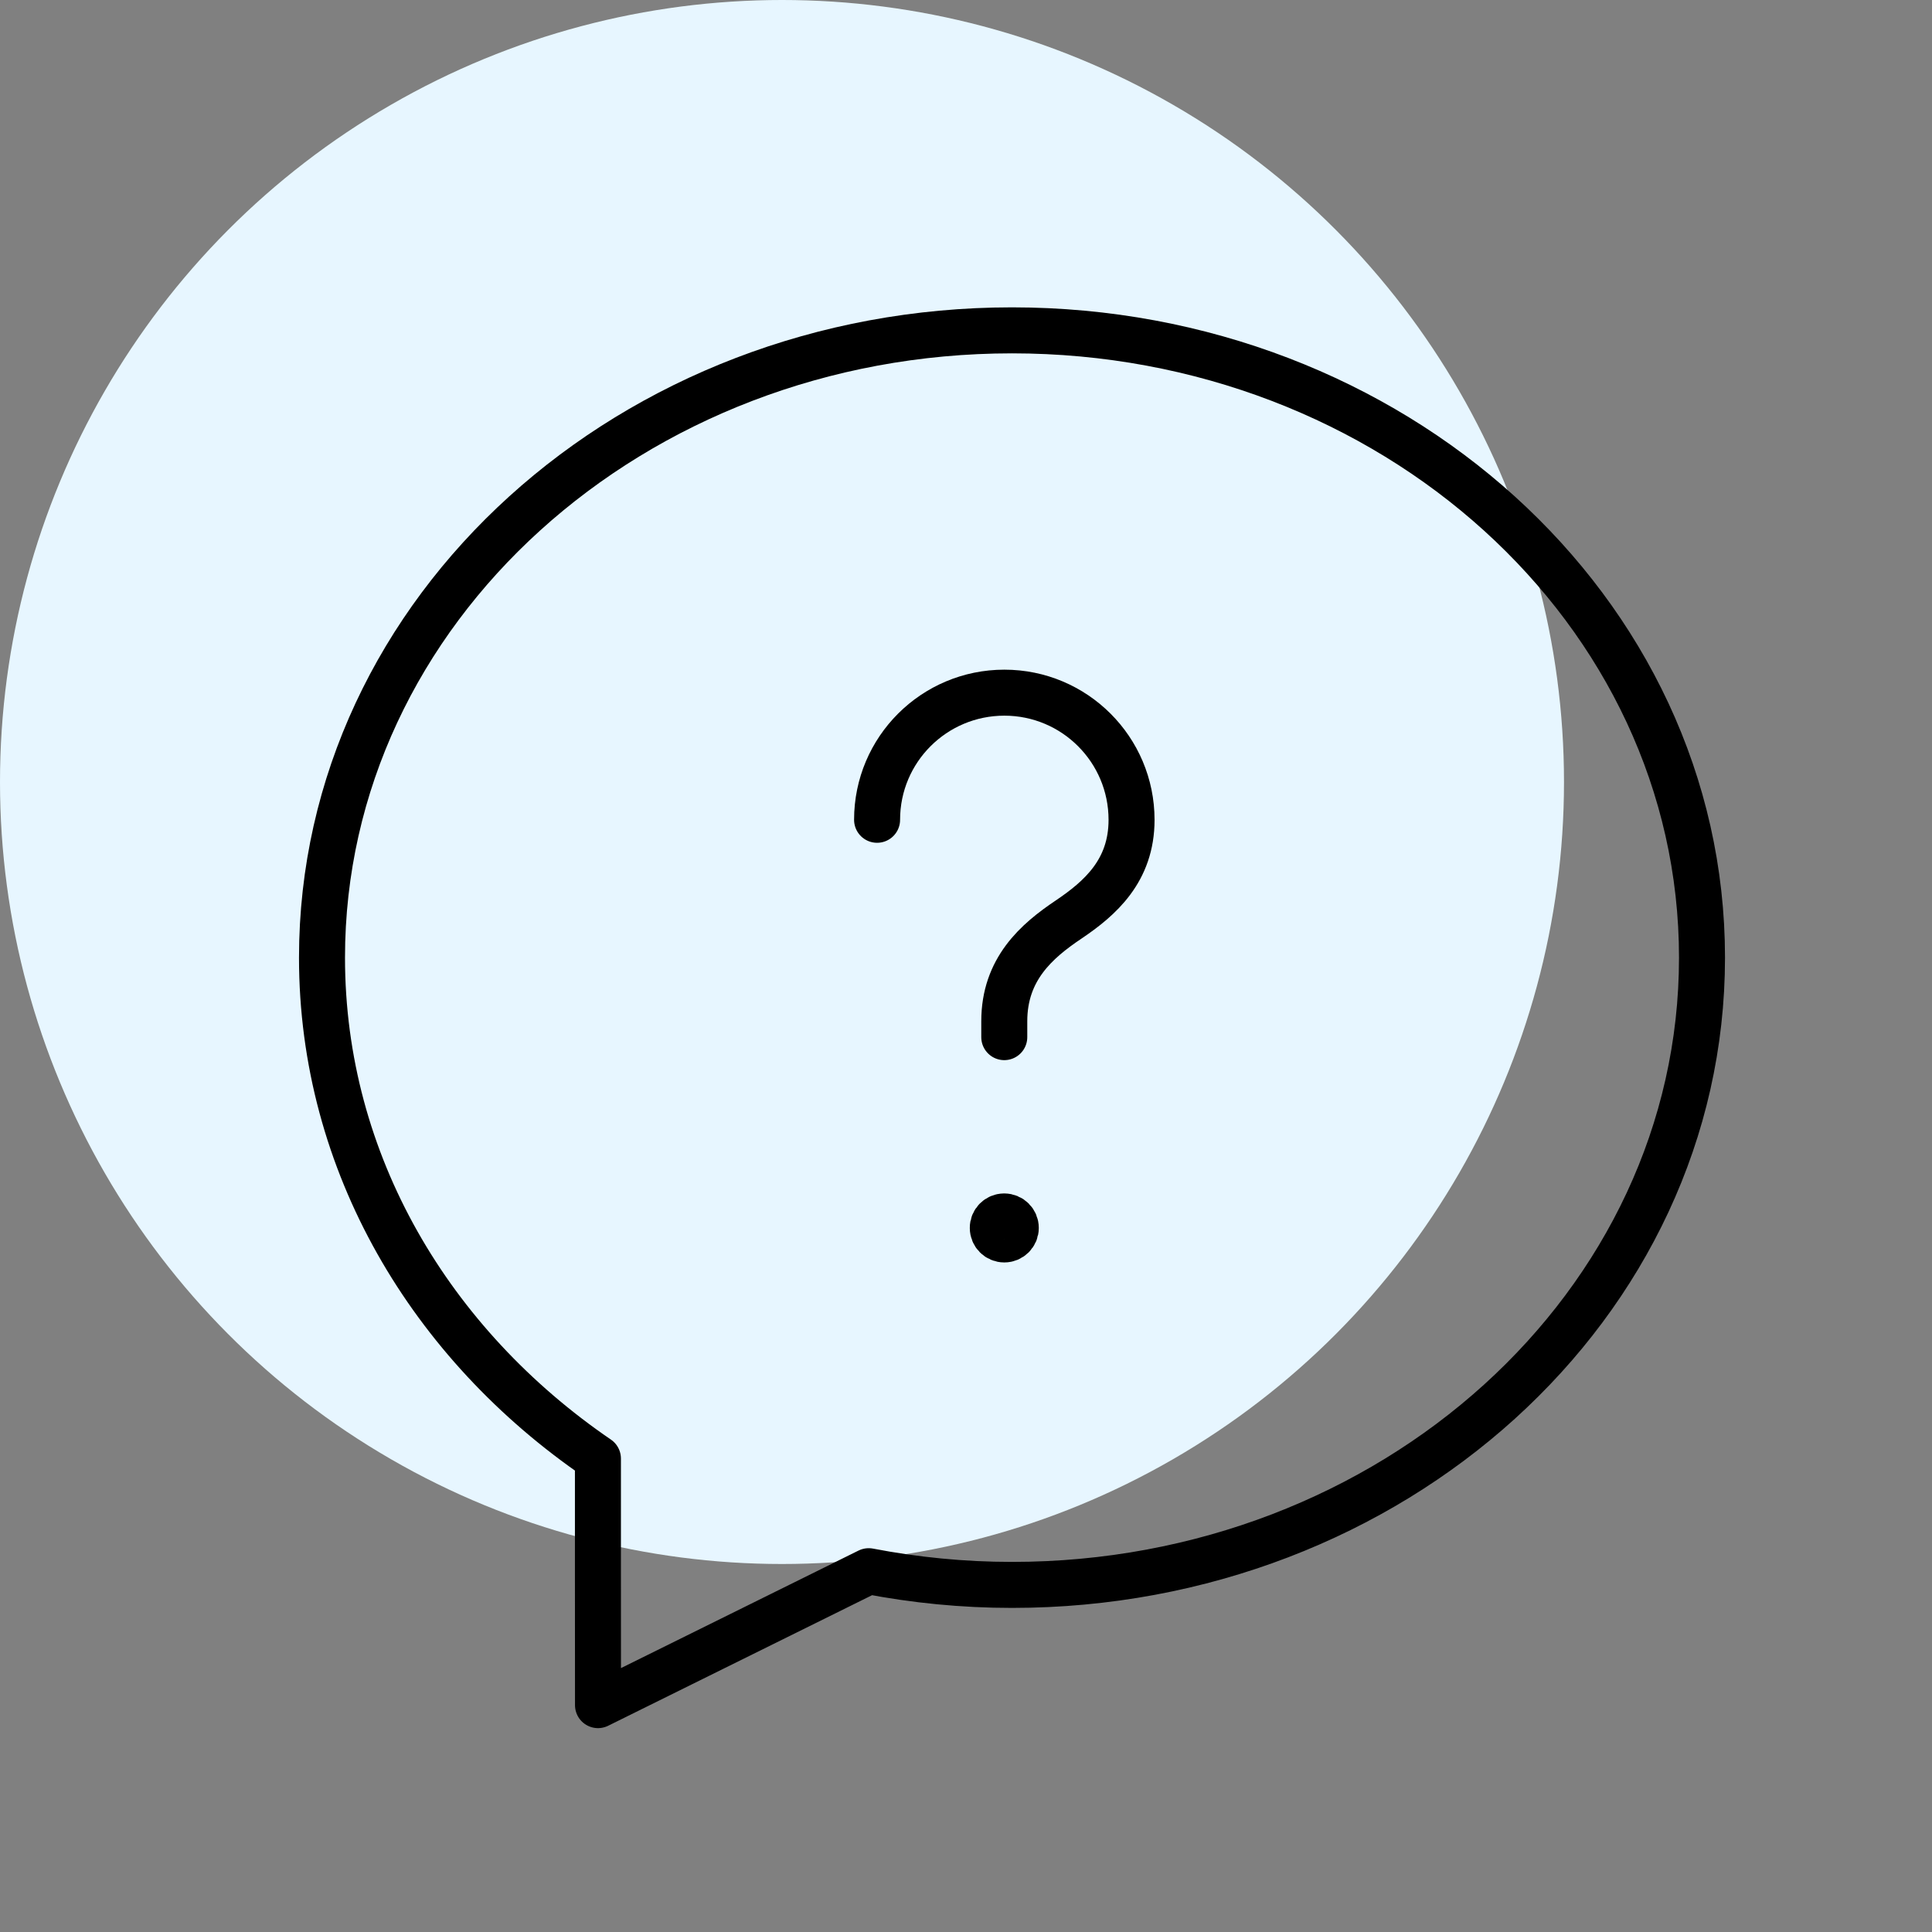
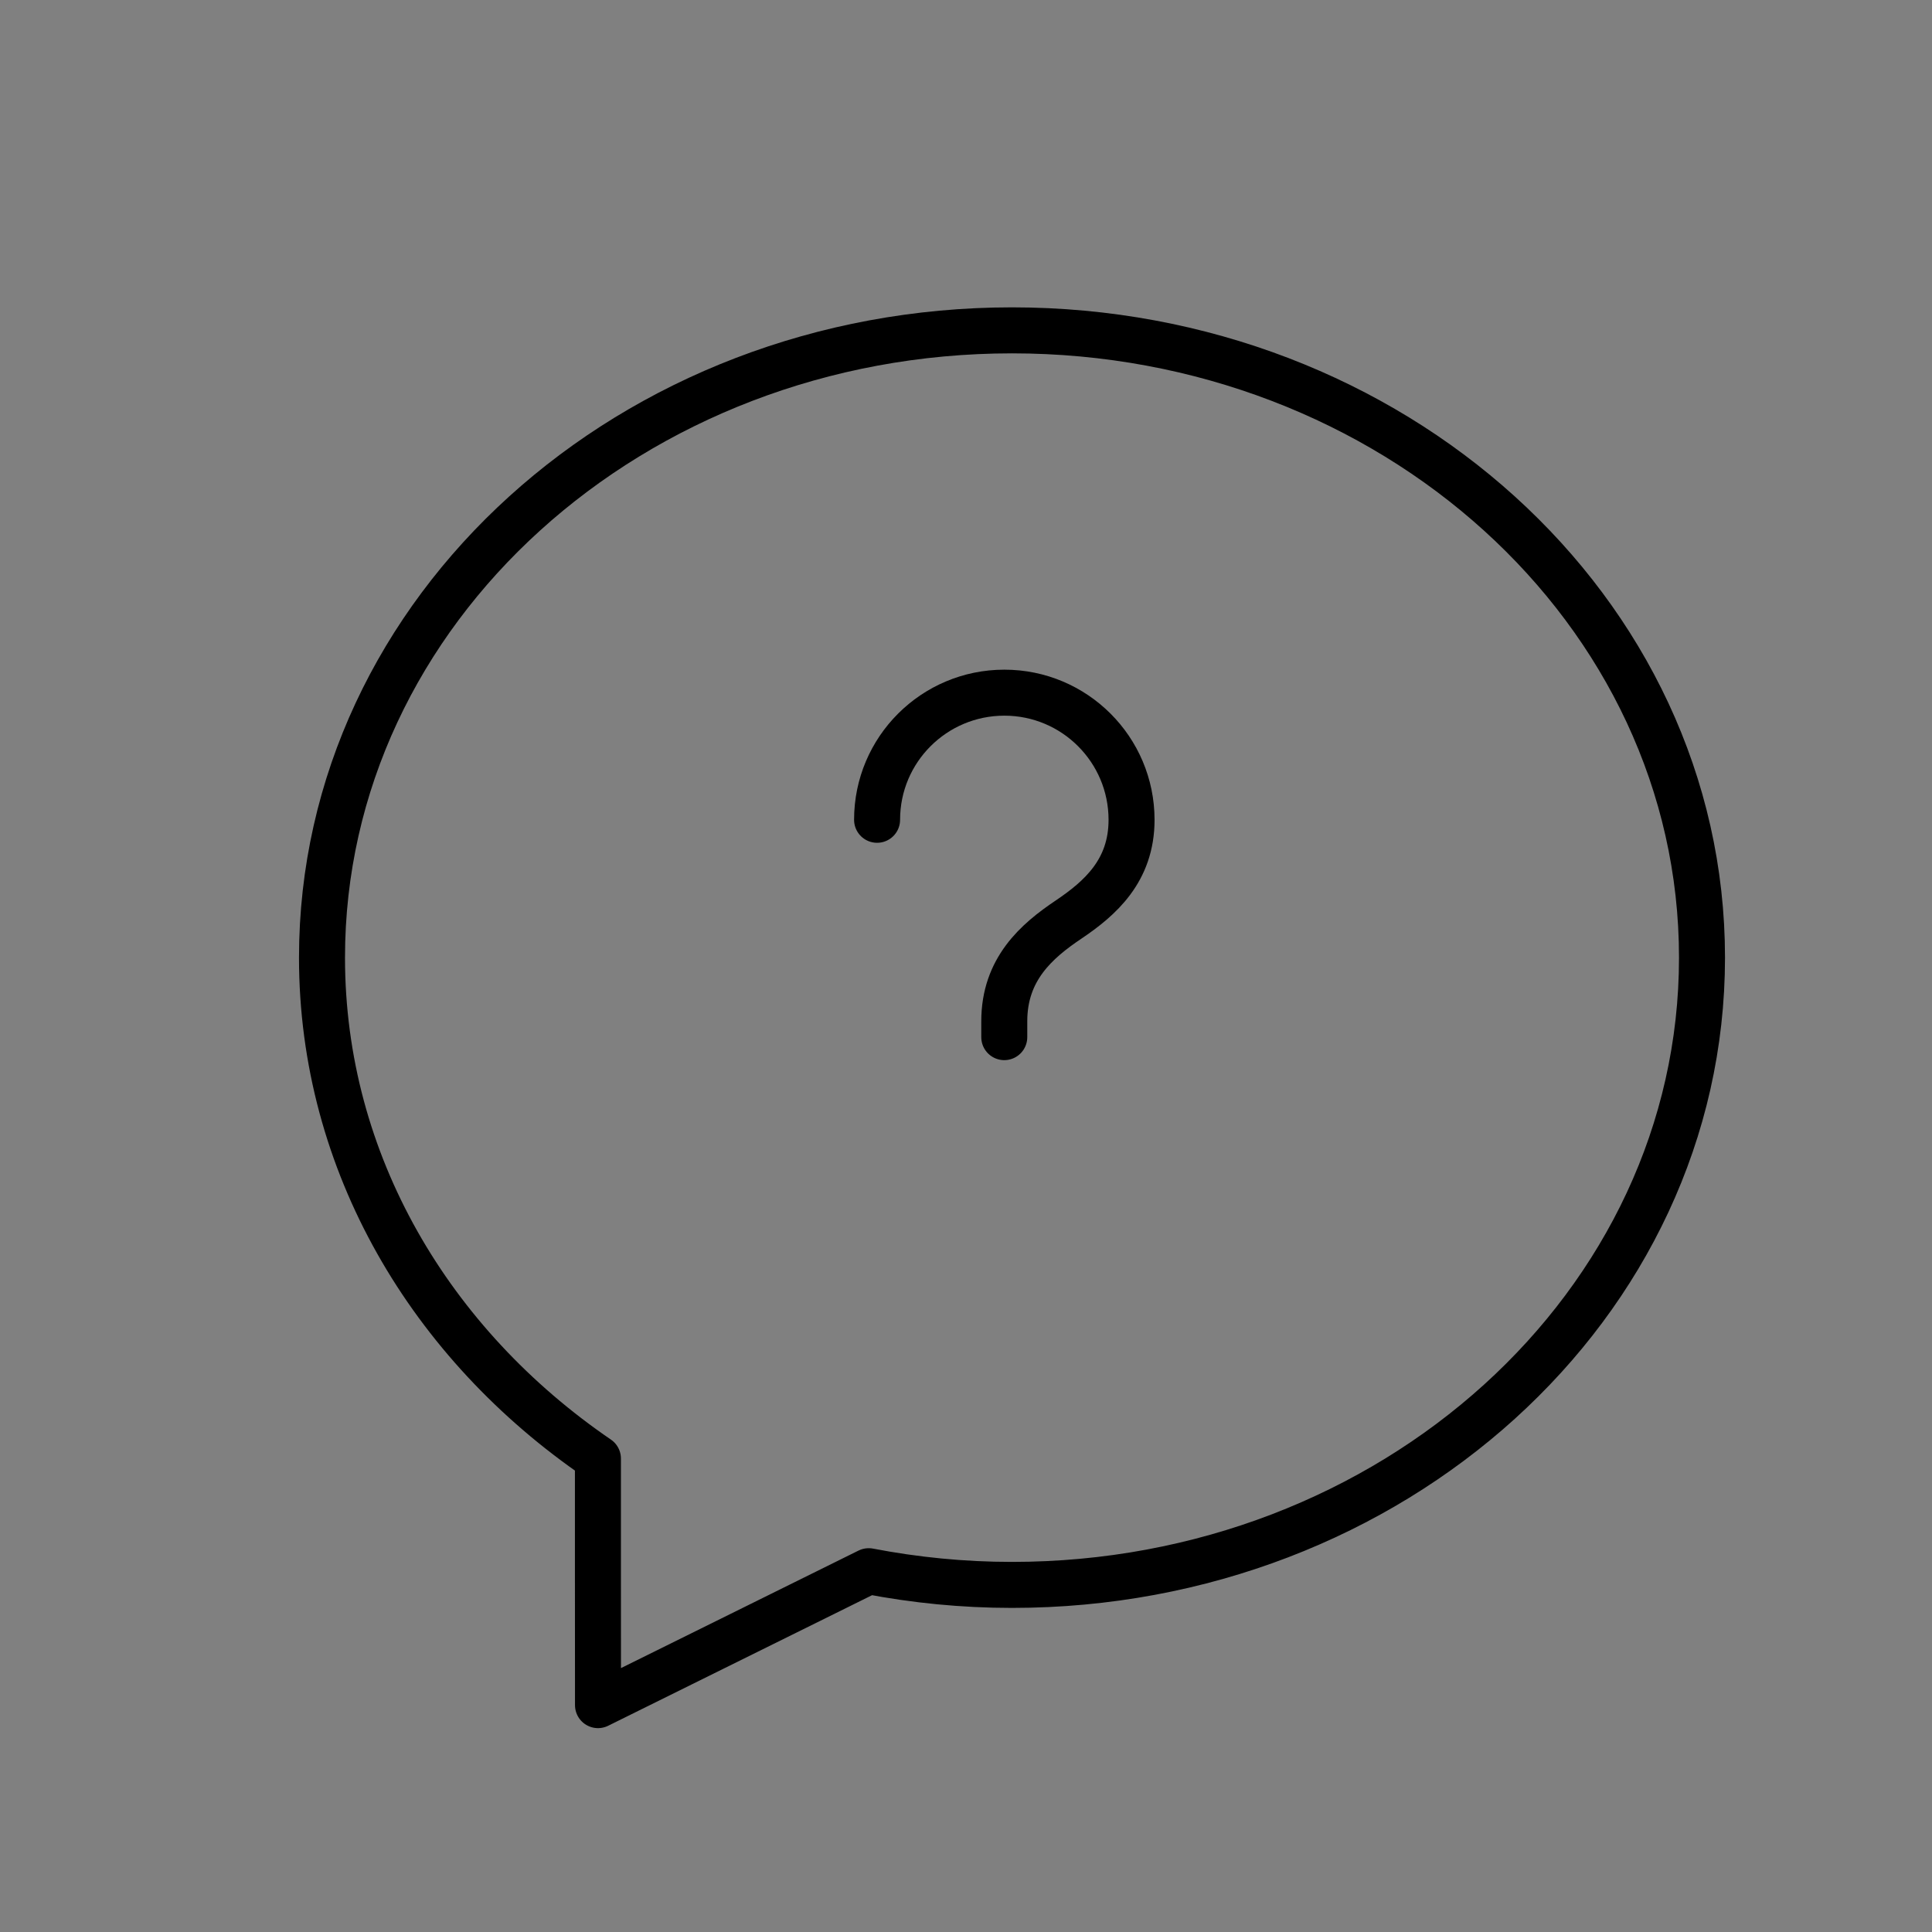
<svg xmlns="http://www.w3.org/2000/svg" width="84" height="84" viewBox="0 0 84 84" fill="none">
  <rect x="0" y="0" width="84" height="84" fill="#808080" stroke="none" />
-   <circle cx="34" cy="34" r="34" fill="#E7F6FF" />
  <path fill-rule="evenodd" clip-rule="evenodd" d="M14 41.636C14 50.58 18.733 58.453 25.997 63.416C25.993 66.266 26 70.106 26 74.136L37.77 68.313C39.783 68.7 41.863 68.909 44 68.909C60.507 68.909 74 56.766 74 41.636C74 26.506 60.507 14.363 44 14.363C27.493 14.363 14 26.506 14 41.636Z" stroke="black" stroke-width="2" stroke-linecap="round" stroke-linejoin="round" />
  <path d="M43.664 45.093V44.403C43.664 42.143 45.061 40.919 46.461 39.98C47.828 39.059 49.198 37.859 49.198 35.646C49.198 32.59 46.721 30.116 43.668 30.116C40.614 30.116 38.134 32.586 38.134 35.643" stroke="black" stroke-width="2" stroke-linecap="round" stroke-linejoin="round" />
-   <path d="M43.661 52.889C43.385 52.889 43.161 53.113 43.165 53.389C43.165 53.666 43.388 53.889 43.665 53.889C43.941 53.889 44.165 53.666 44.165 53.389C44.165 53.113 43.945 52.889 43.661 52.889" stroke="black" stroke-width="2" stroke-linecap="round" stroke-linejoin="round" />
</svg>